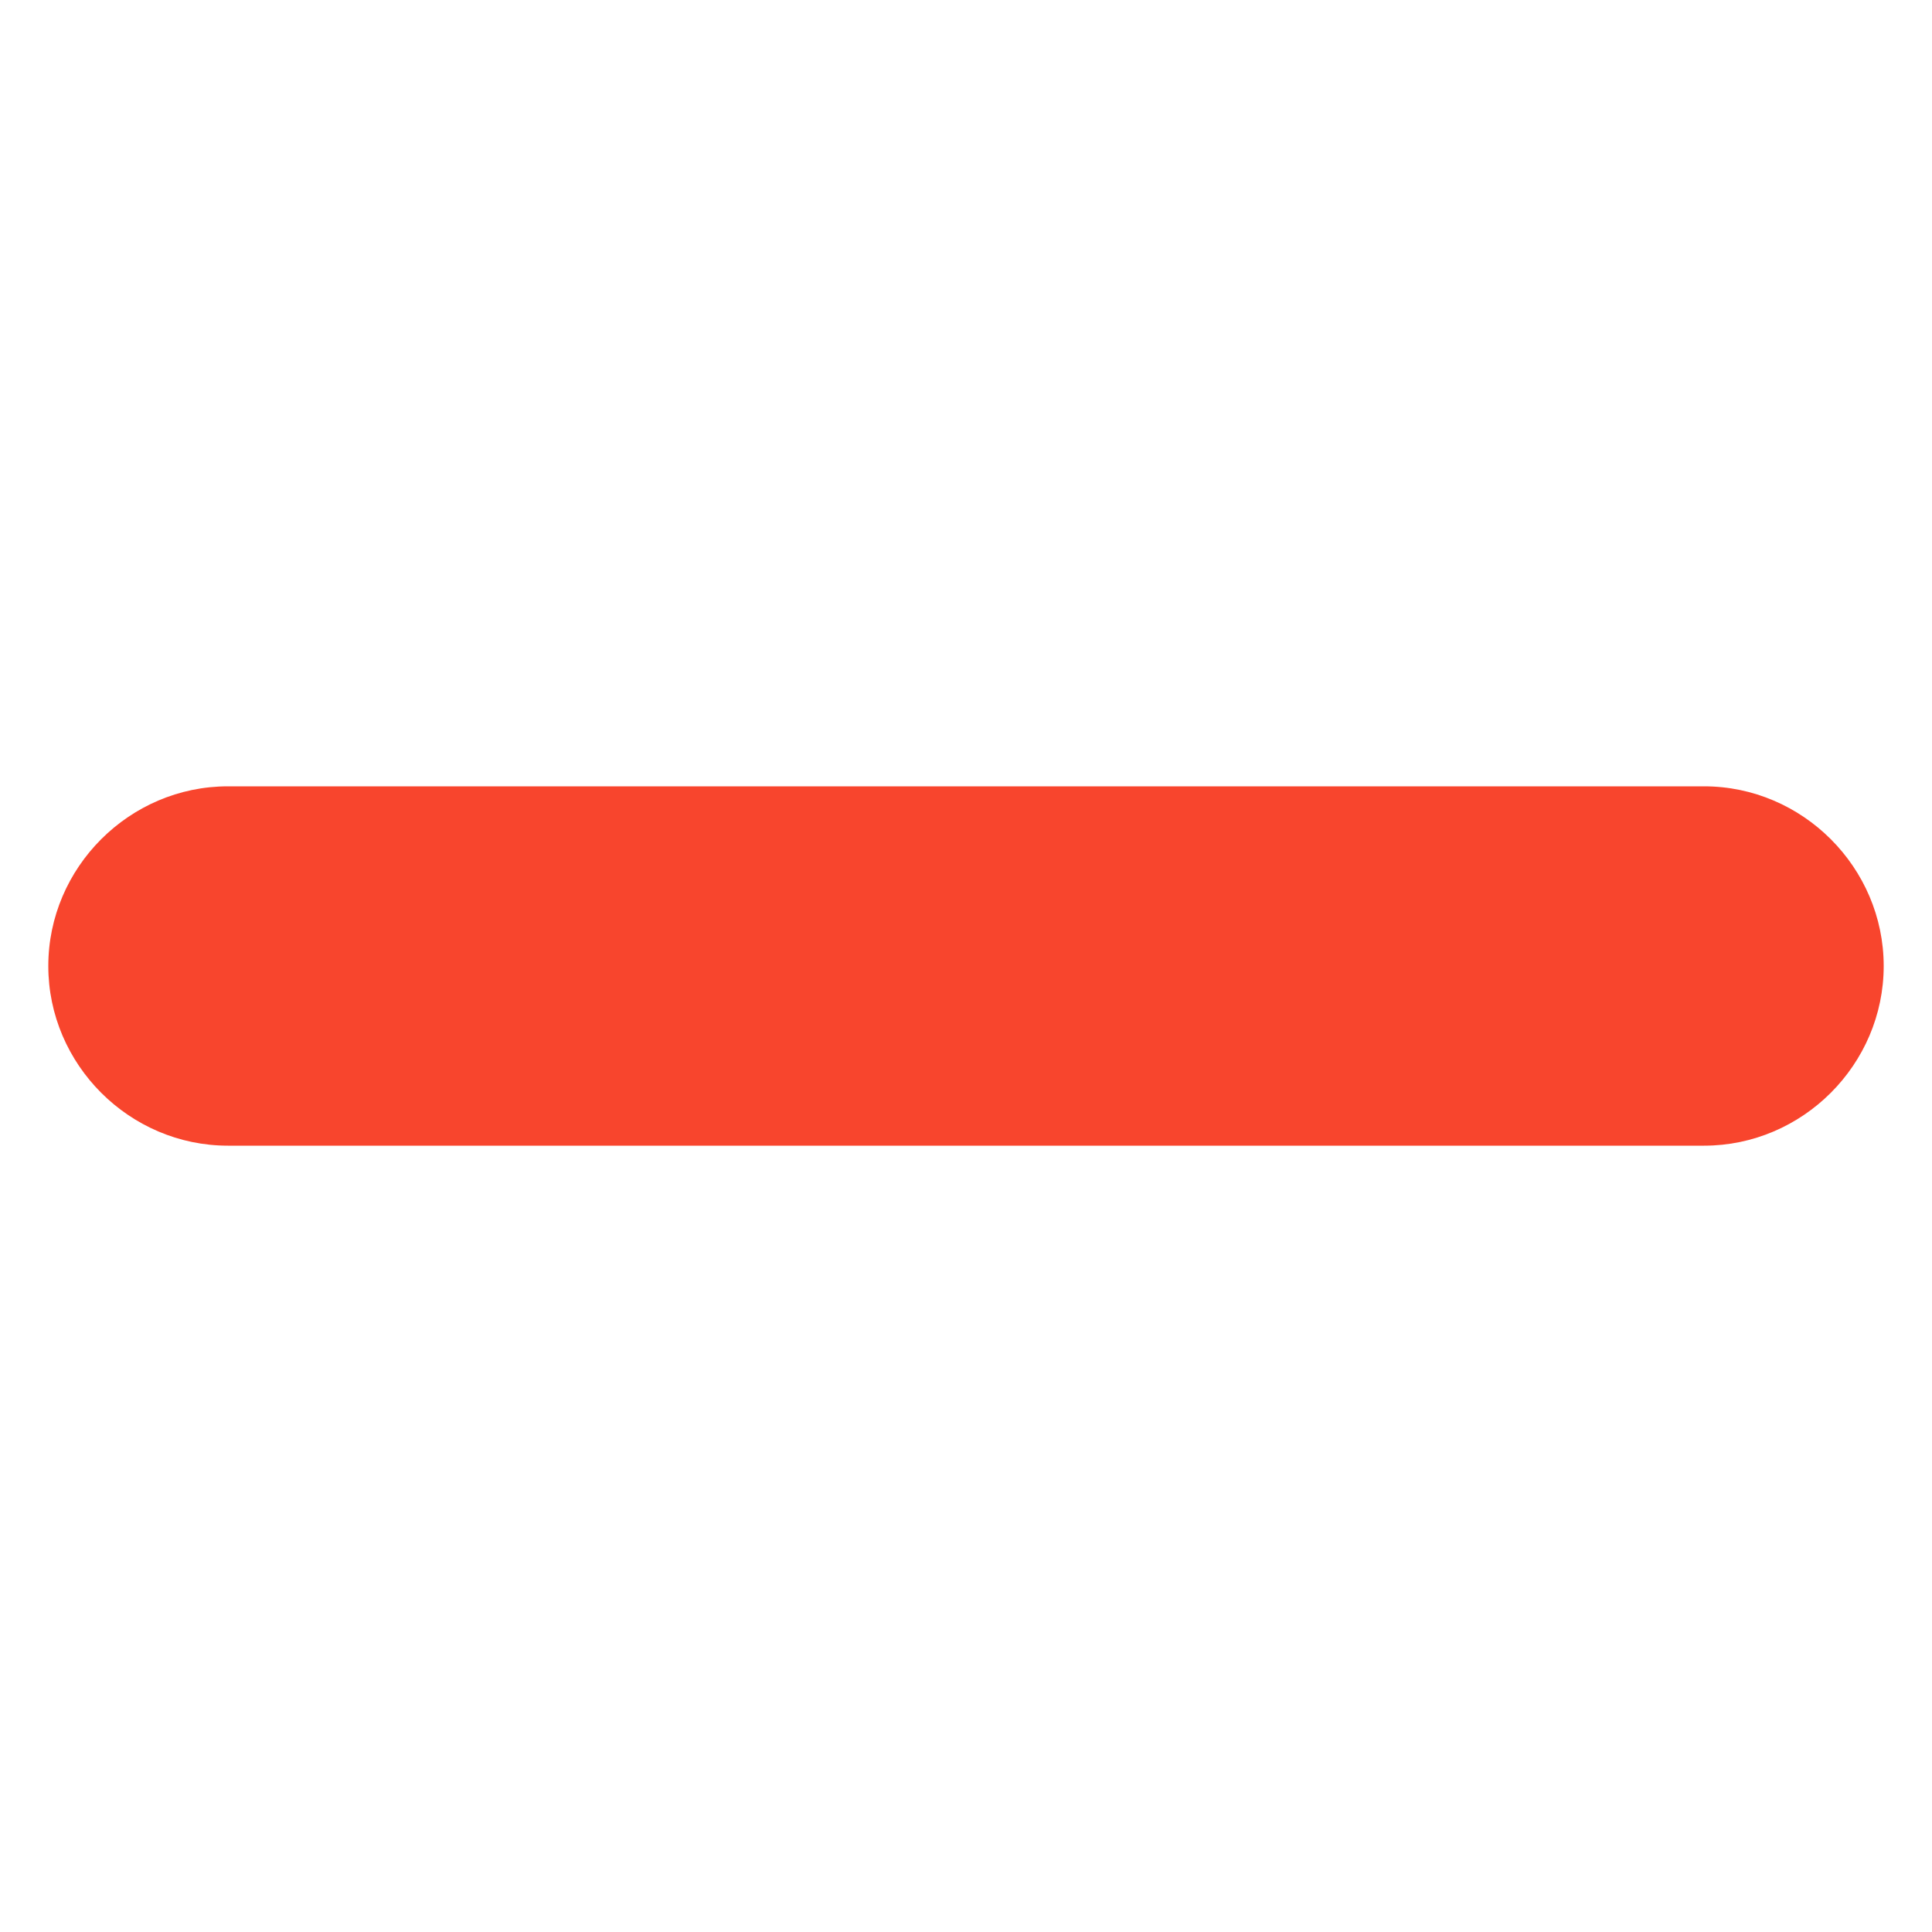
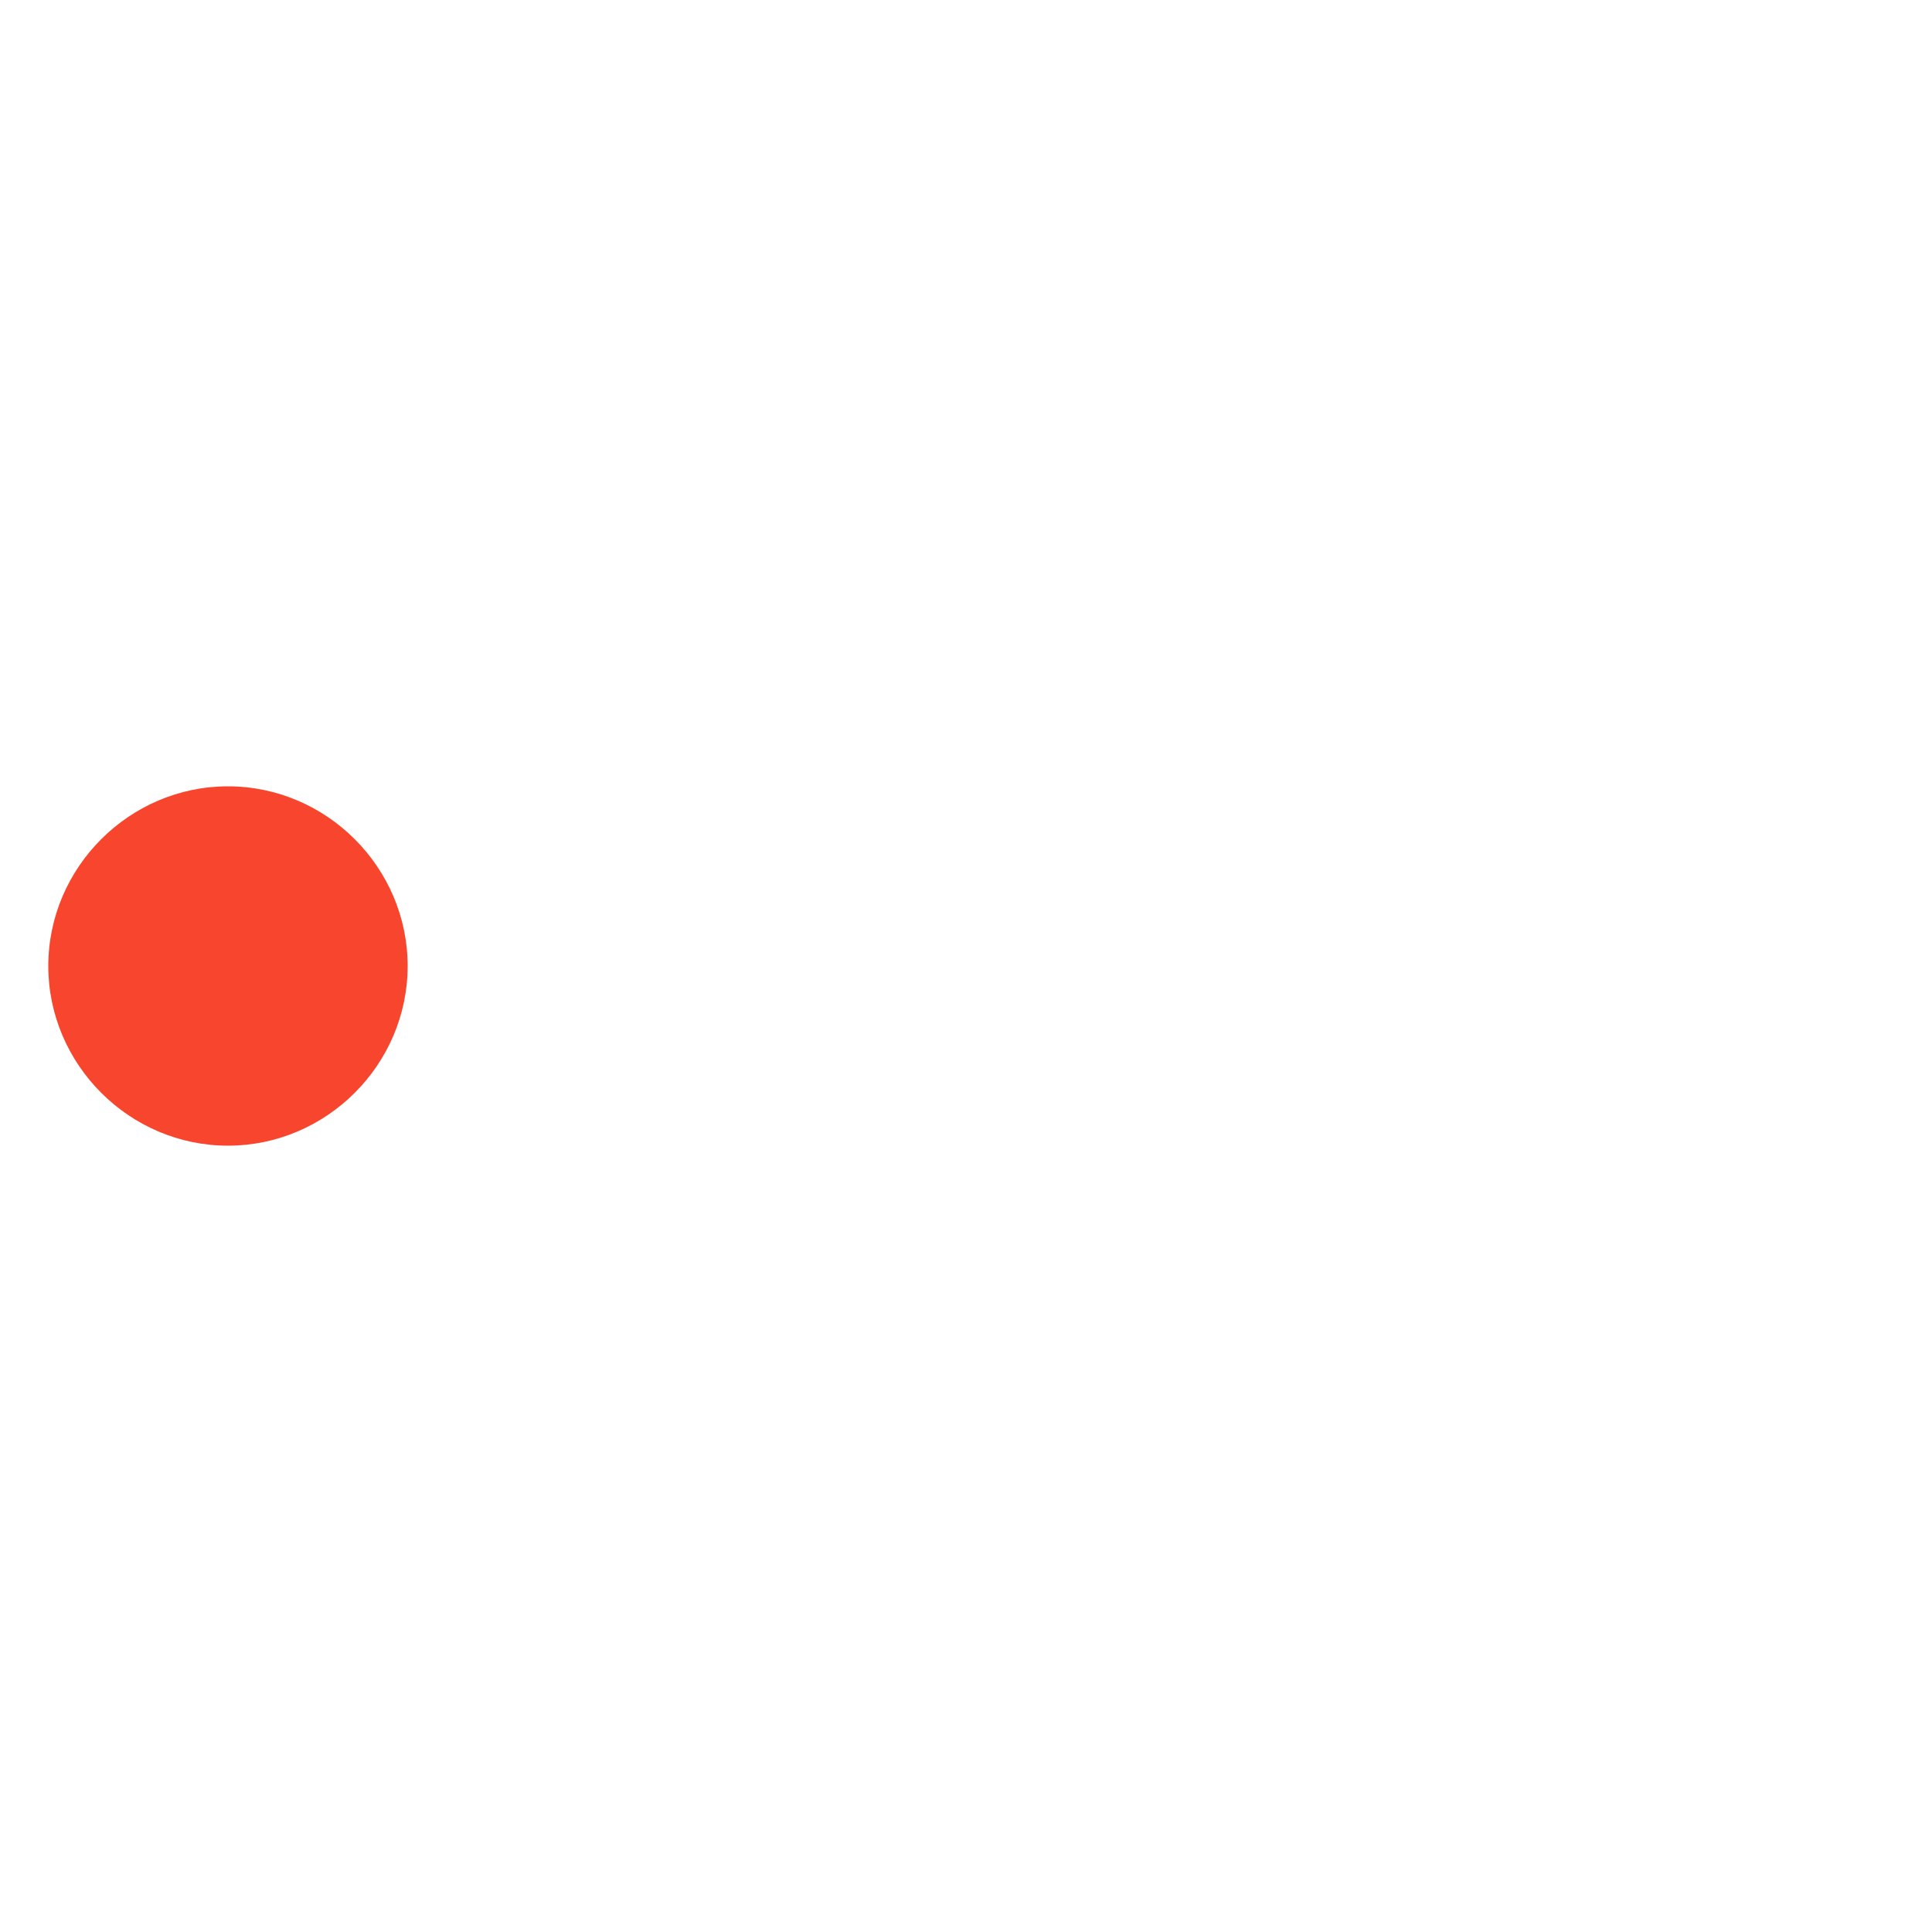
<svg xmlns="http://www.w3.org/2000/svg" width="1200pt" height="1200pt" version="1.1" viewBox="0 0 1200 1200">
-   <path d="m1058.4 488.4h-916.8c-61.199 0-111.6 50.398-111.6 111.6 0 61.199 50.398 111.6 111.6 111.6h916.8c61.199 0 111.6-50.398 111.6-111.6-0.004-61.199-50.402-111.6-111.61-111.6z" fill="#f8452d" />
+   <path d="m1058.4 488.4h-916.8c-61.199 0-111.6 50.398-111.6 111.6 0 61.199 50.398 111.6 111.6 111.6c61.199 0 111.6-50.398 111.6-111.6-0.004-61.199-50.402-111.6-111.61-111.6z" fill="#f8452d" />
</svg>